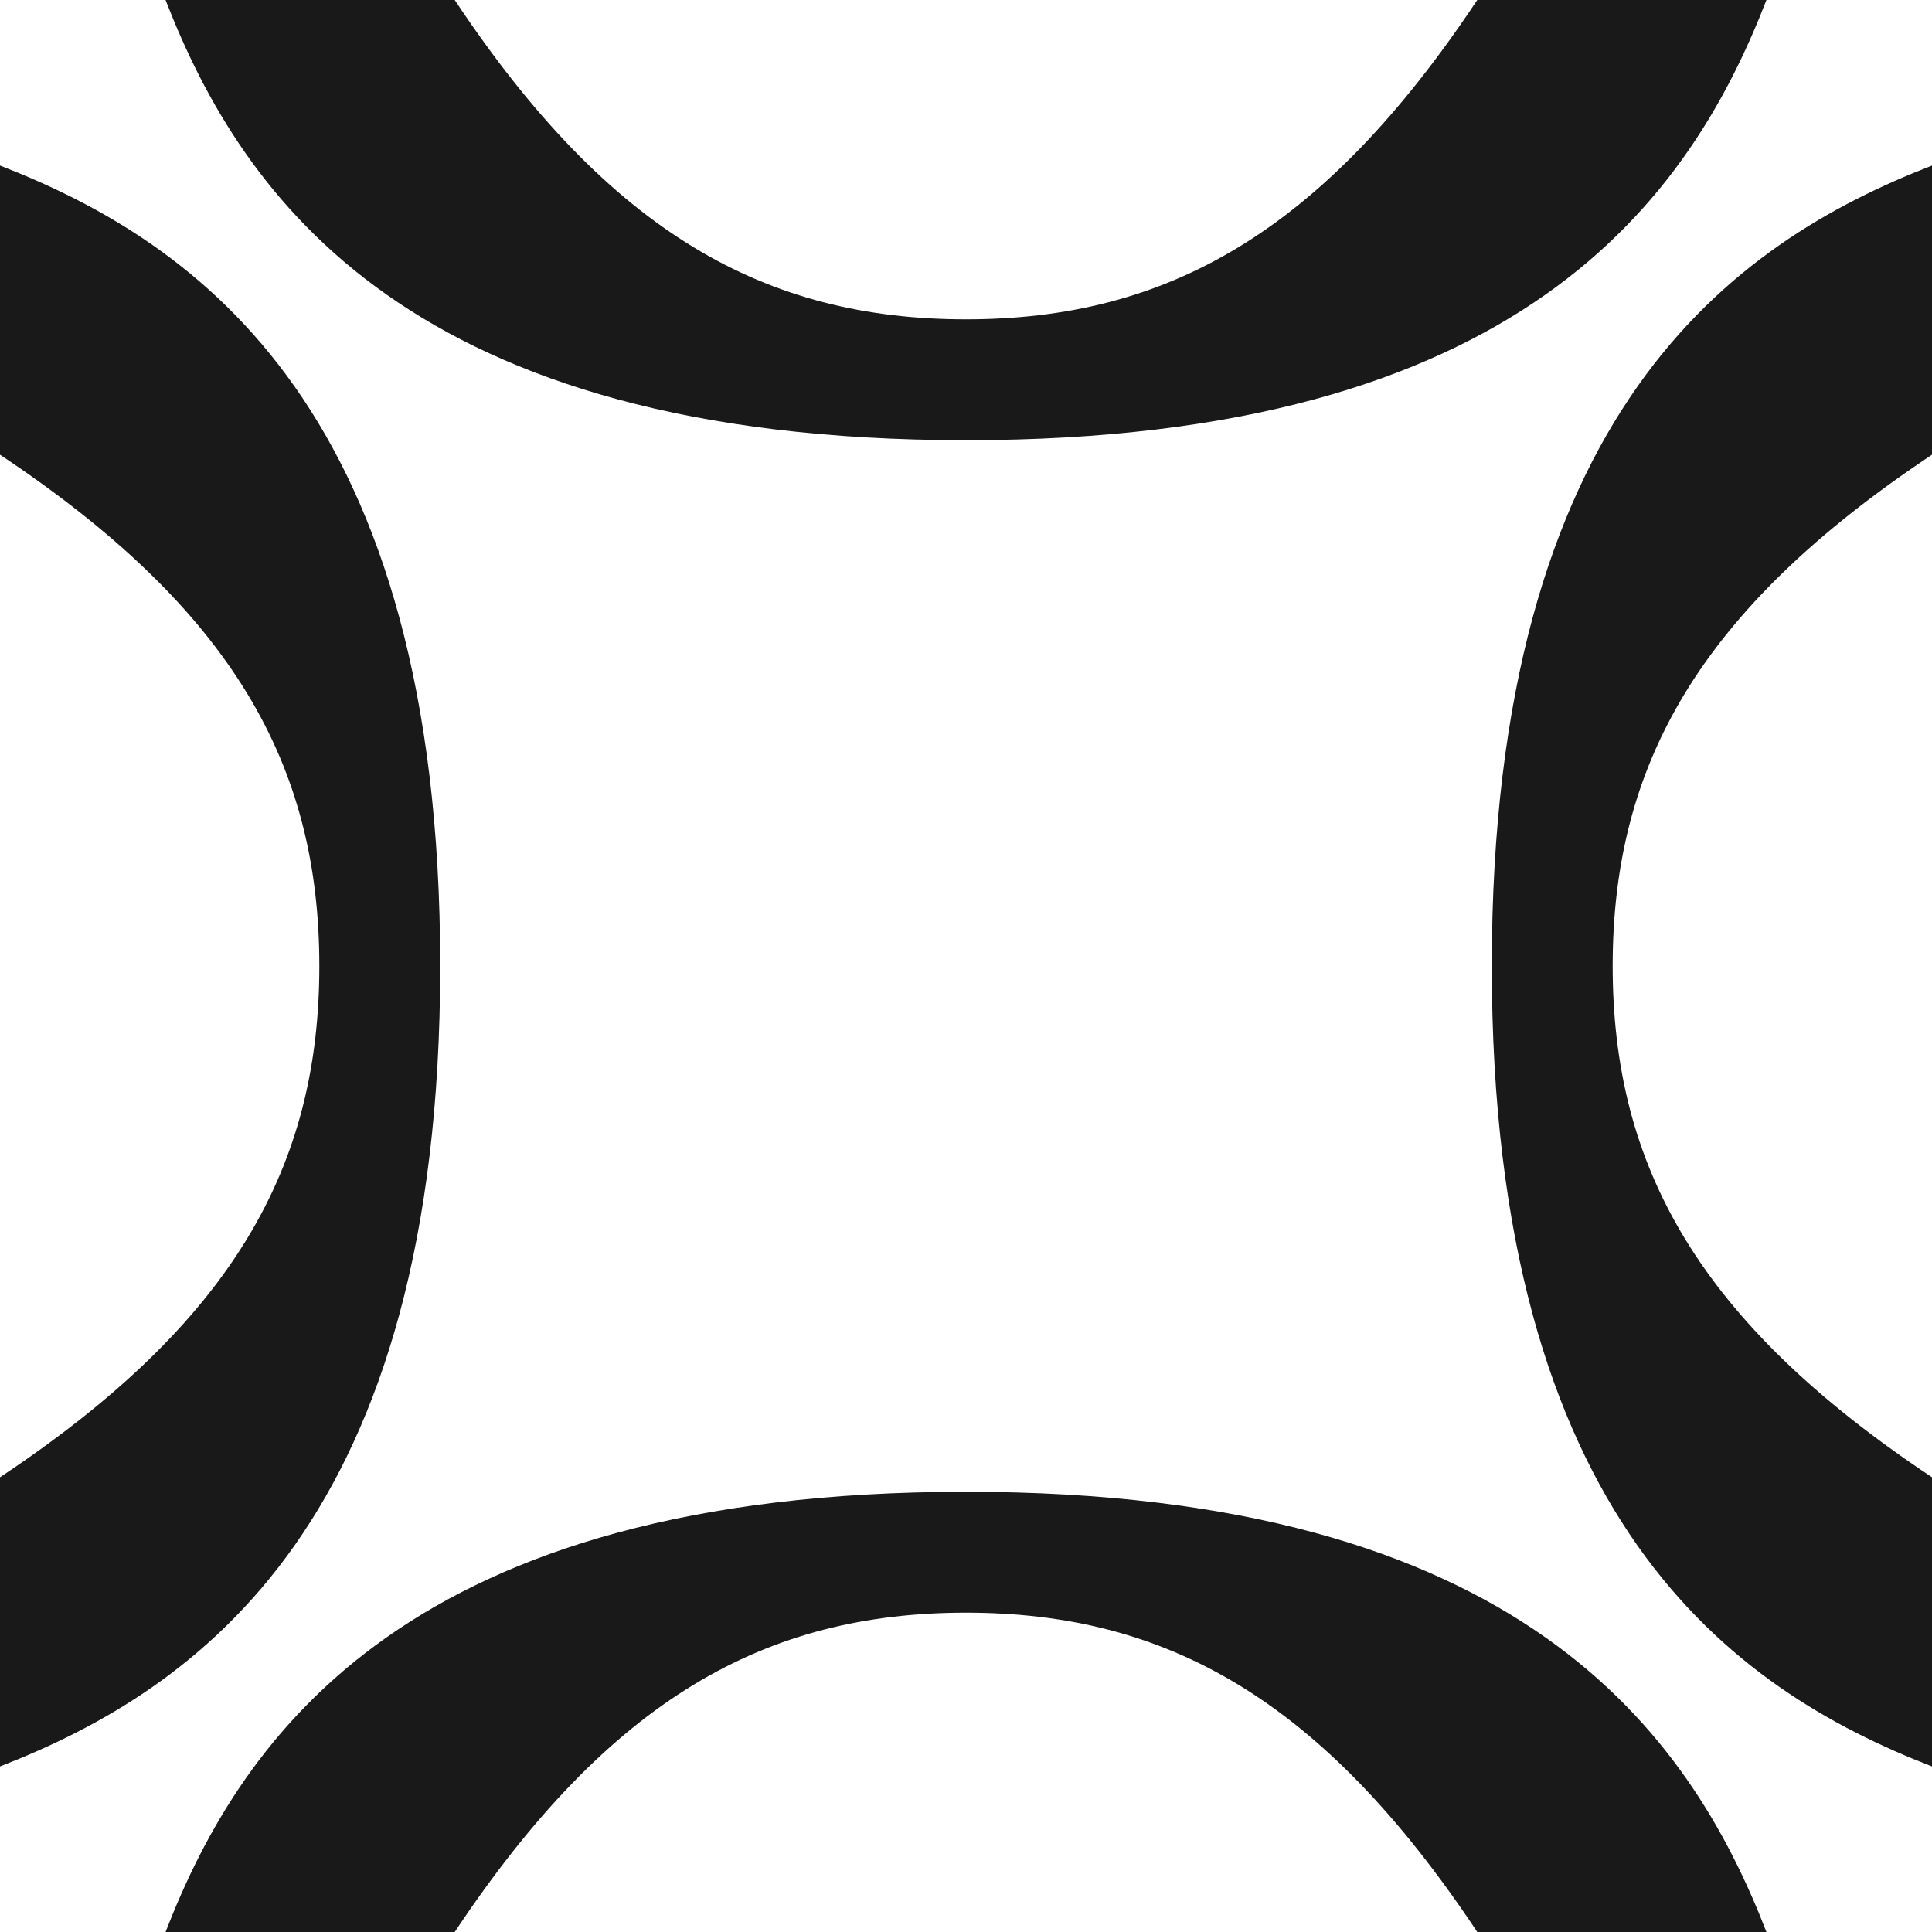
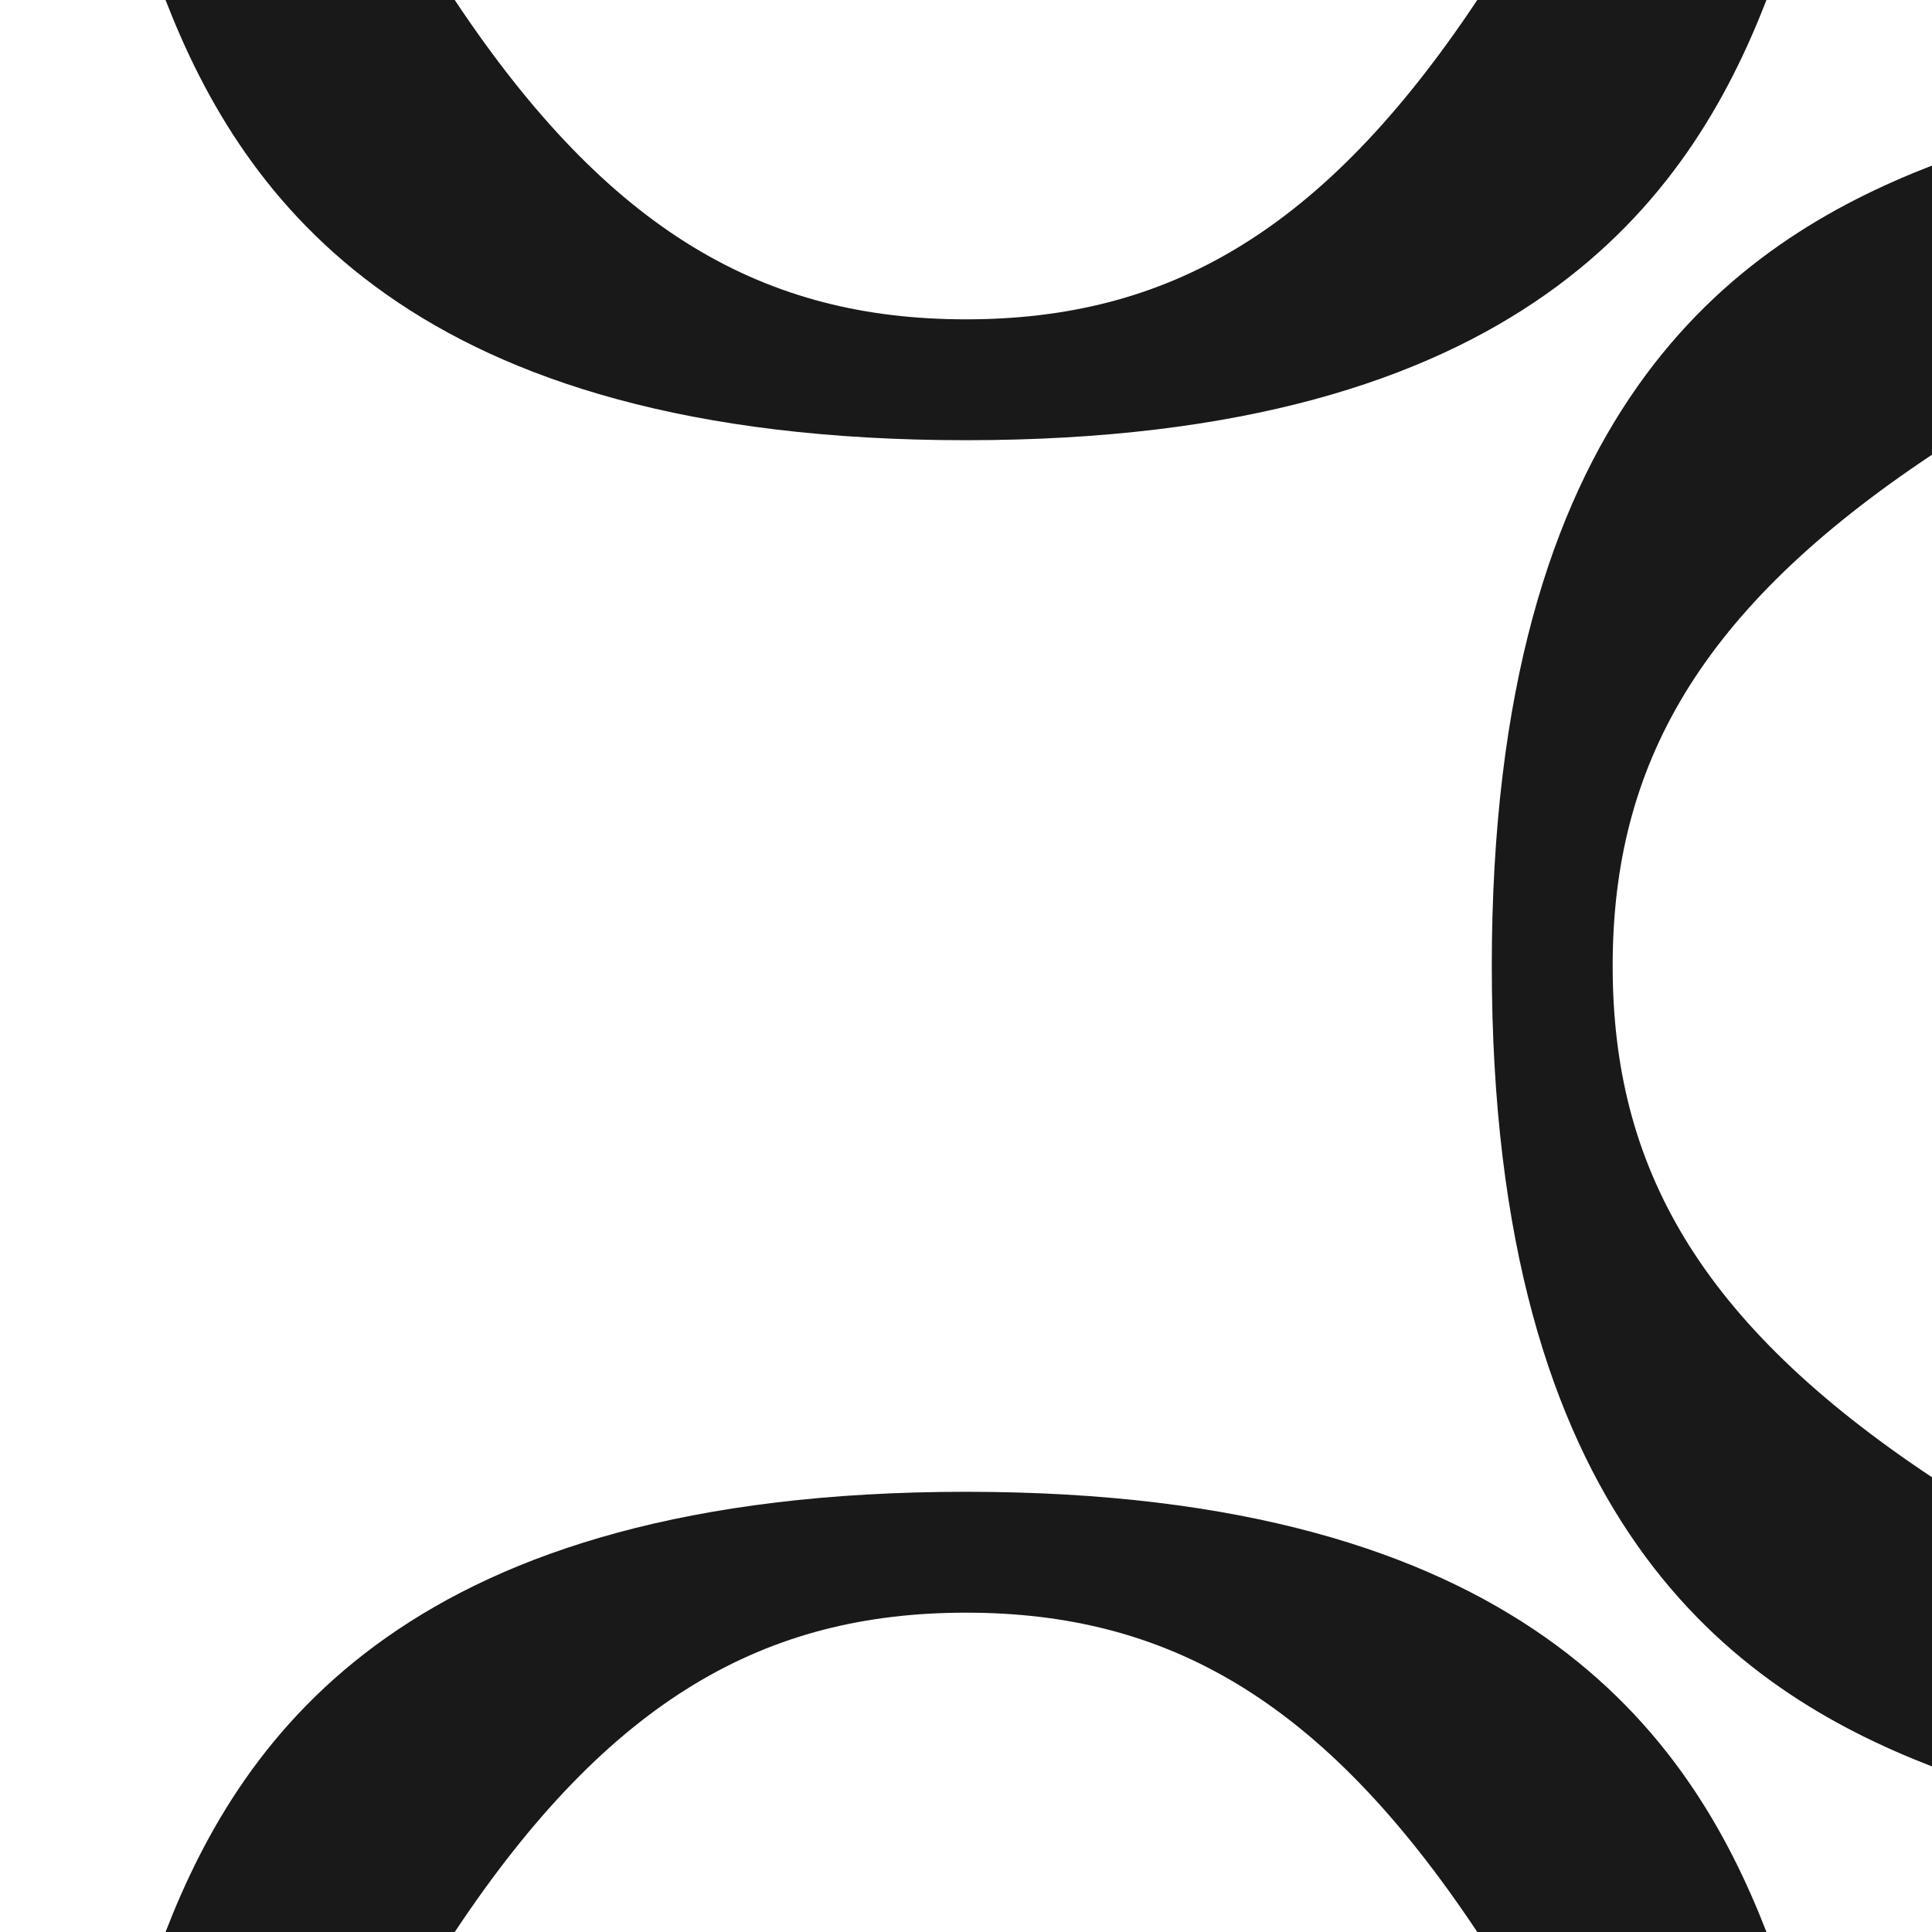
<svg xmlns="http://www.w3.org/2000/svg" id="Layer_1" data-name="Layer 1" viewBox="0 0 195.48 195.48">
  <defs>
    <style> .cls-1 { fill: #191919; } </style>
  </defs>
  <path class="cls-1" d="m97.74,150.94c56.13,0,73.18,24.42,80.99,44.54h-29.26c-15.68-23.58-31.44-32.31-51.73-32.31-20.29,0-36.05,8.73-51.73,32.31h-29.26c7.8-20.12,24.85-44.54,80.99-44.54Z" />
-   <path class="cls-1" d="m44.54,97.74c0,56.13-24.42,73.18-44.54,80.99v-29.26c23.58-15.68,32.31-31.44,32.31-51.73,0-20.29-8.73-36.05-32.31-51.73v-29.26c20.12,7.8,44.54,24.85,44.54,80.99Z" />
  <path class="cls-1" d="m150.94,97.74c0-56.13,24.42-73.18,44.54-80.99v29.26c-23.58,15.68-32.31,31.44-32.31,51.73,0,20.29,8.73,36.05,32.31,51.73v29.26c-20.12-7.8-44.54-24.85-44.54-80.99Z" />
  <path class="cls-1" d="m97.74,44.54c-56.13,0-73.18-24.42-80.99-44.54h29.26c15.68,23.58,31.44,32.31,51.73,32.31,20.29,0,36.05-8.73,51.73-32.31h29.26c-7.8,20.12-24.85,44.54-80.99,44.54Z" />
</svg>